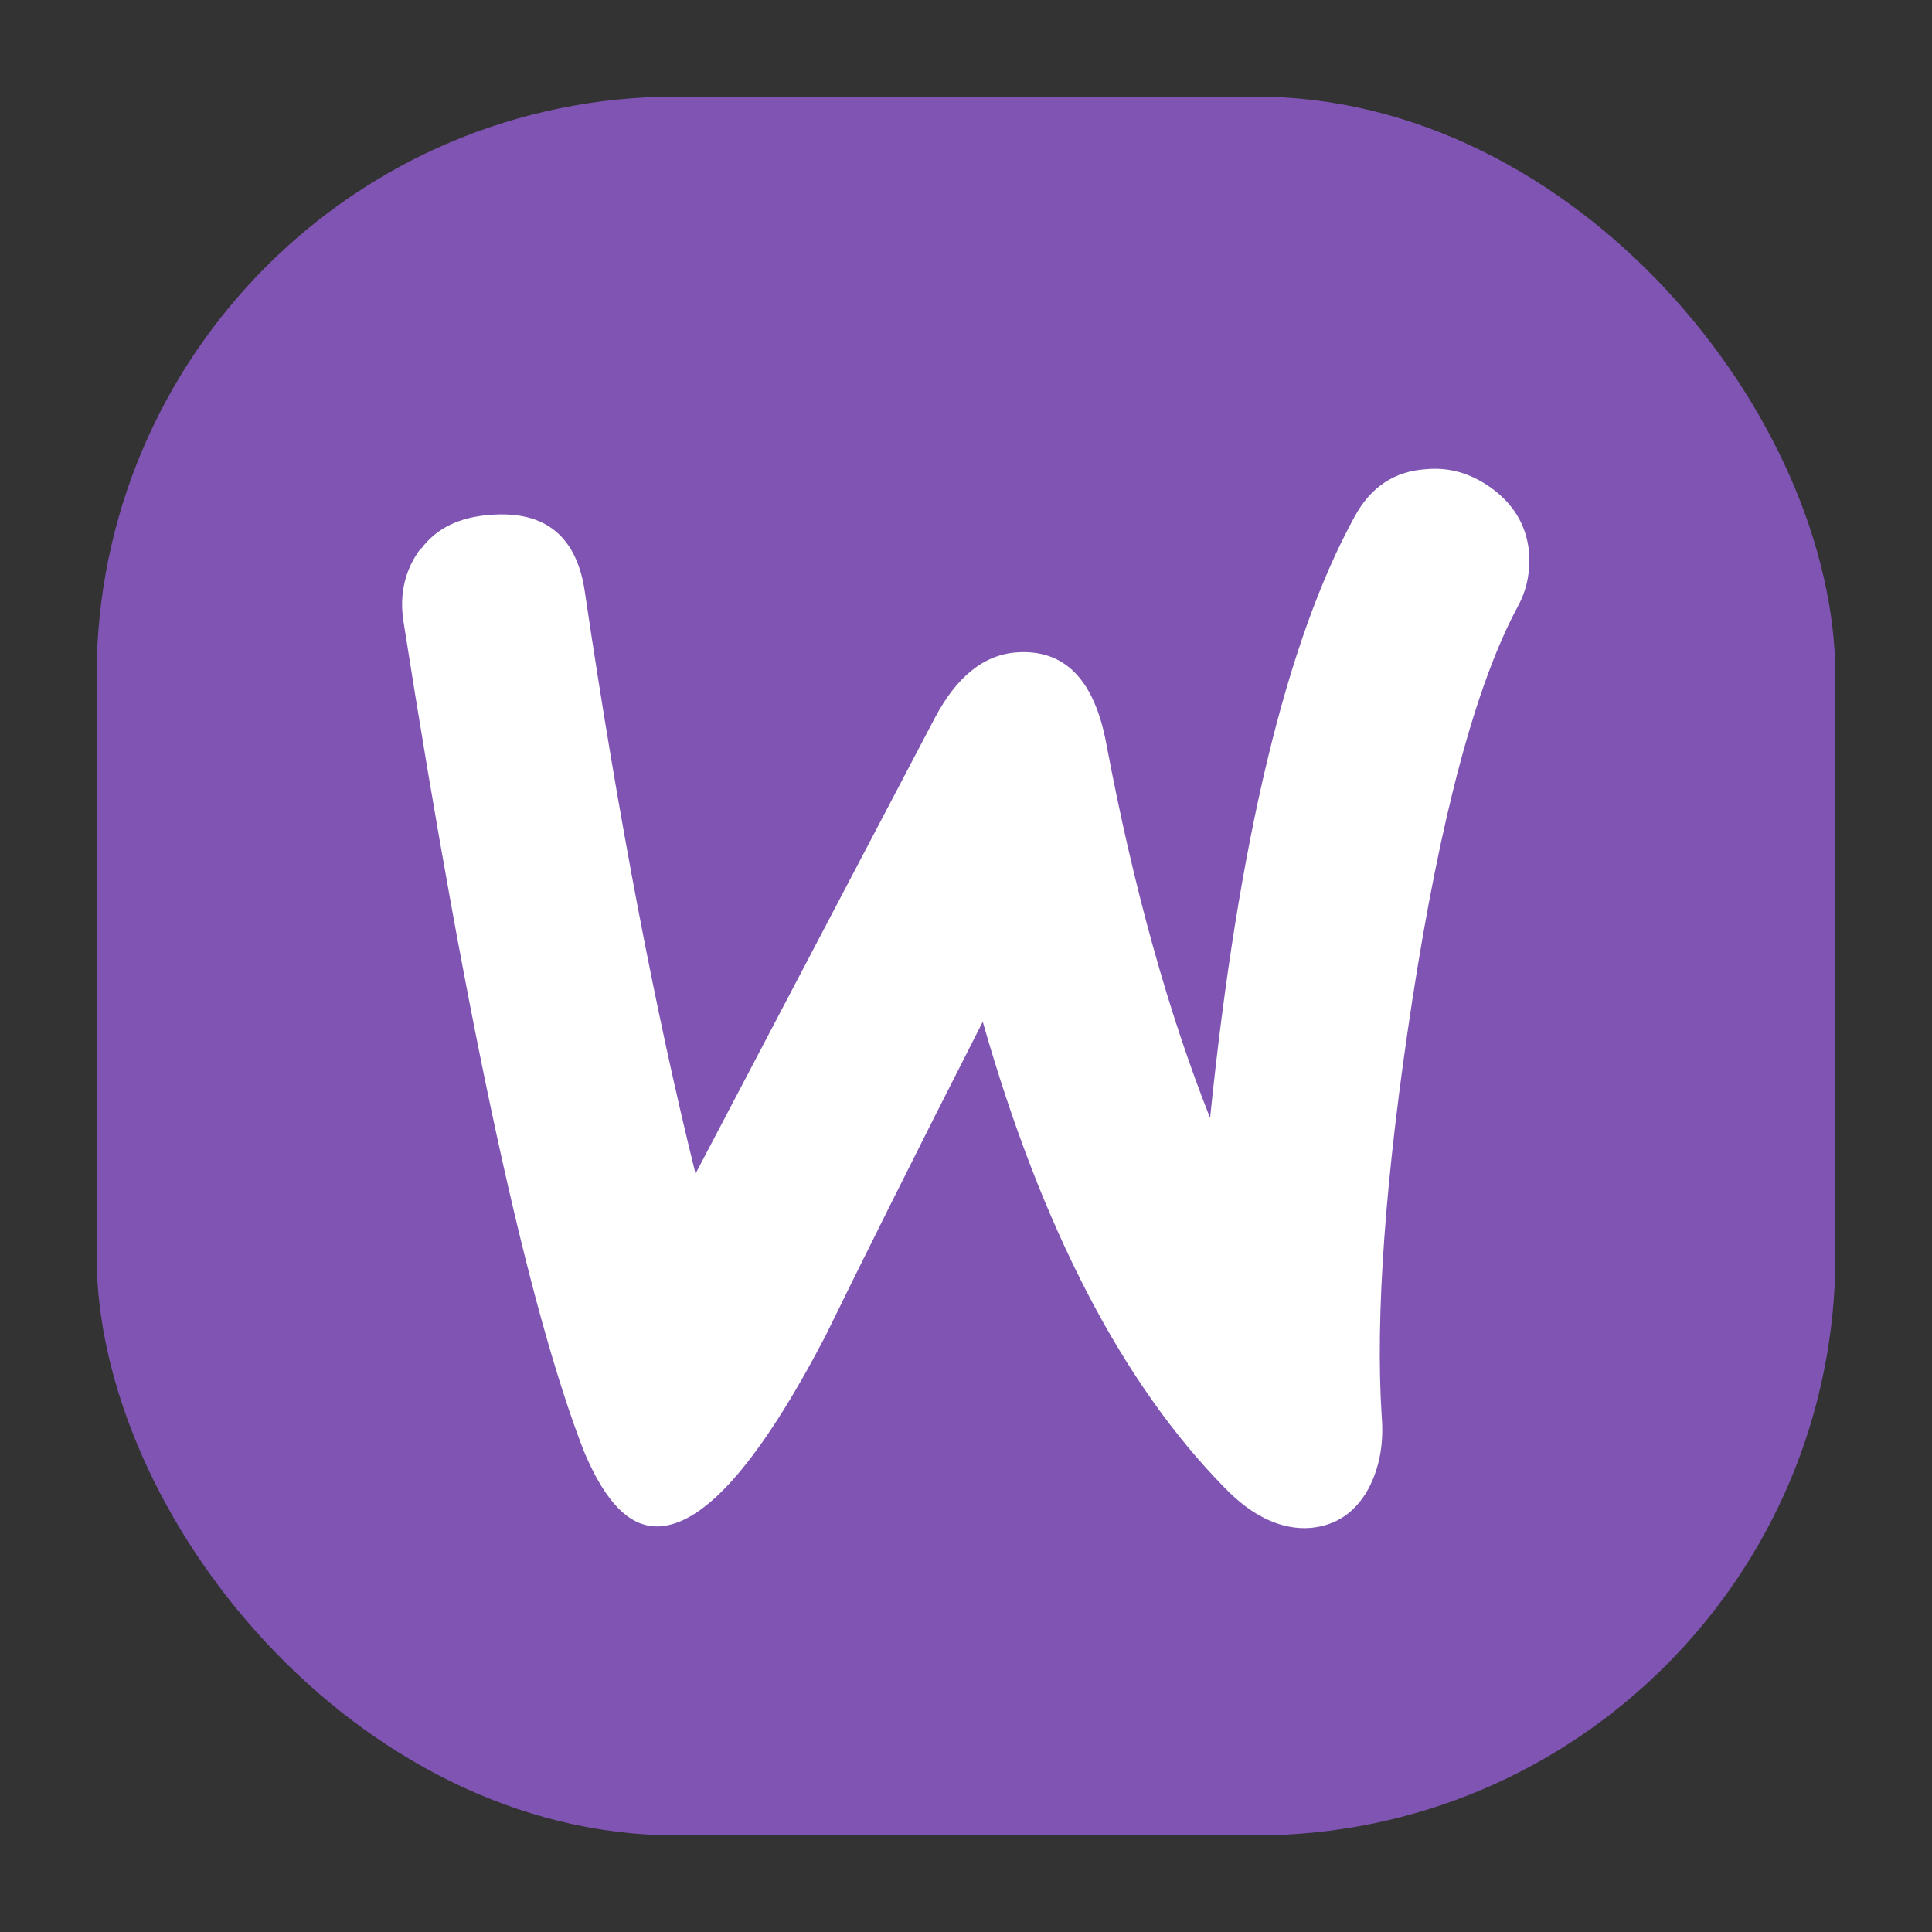
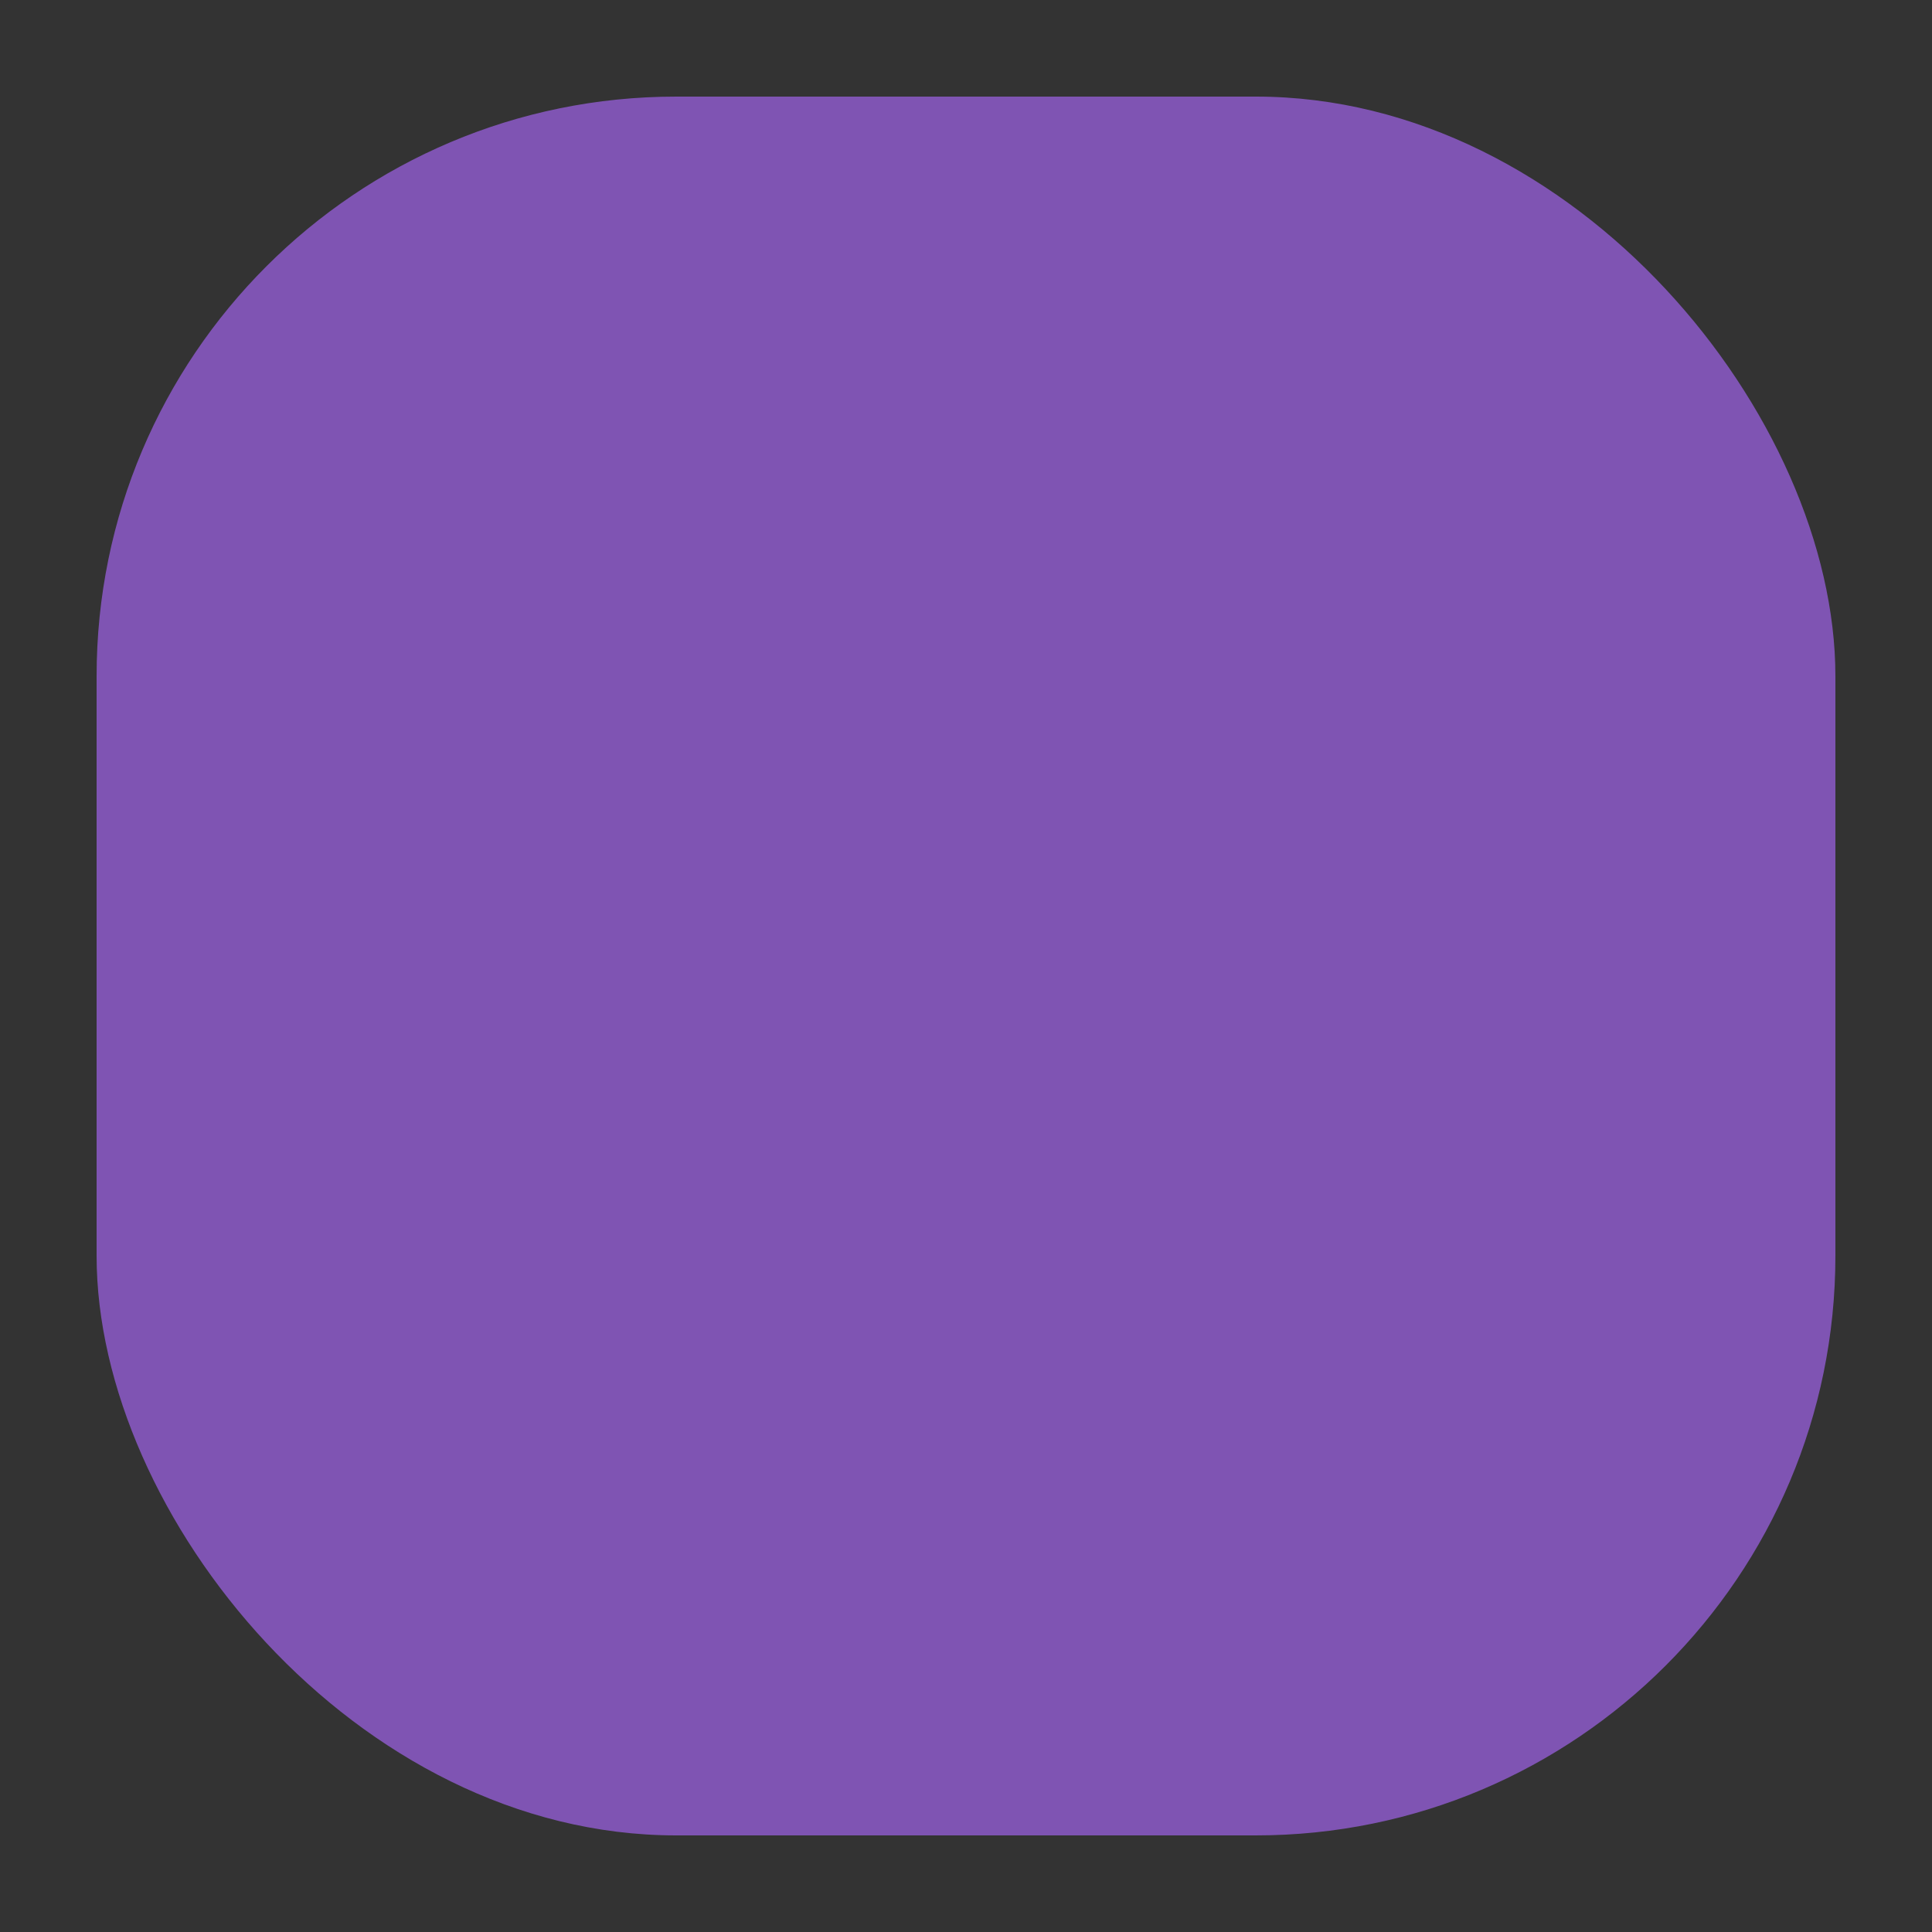
<svg xmlns="http://www.w3.org/2000/svg" data-id="Layer_33" data-name="Layer 33" viewBox="0 0 60 60">
  <rect x="0" y="0" width="60" height="60" fill="#333333" stroke="none" />
  <defs>
    <style>
      .cls-1 {
        fill: #7f54b3;
      }

      .cls-1, .cls-2 {
        stroke-width: 0px;
      }

      .cls-2 {
        fill: #fff;
      }
    </style>
  </defs>
  <rect class="cls-1" x="3" y="3" width="54" height="54" rx="18" ry="18" />
-   <path id="_Path_" data-name="&amp;lt;Path&amp;gt;" class="cls-2" d="m13.08,17.04c.48-.64,1.19-.98,2.14-1.05,1.73-.14,2.71.68,2.95,2.44,1.05,7.09,2.21,13.1,3.43,18.02l7.43-14.15c.68-1.29,1.53-1.97,2.55-2.04,1.49-.1,2.41.85,2.78,2.85.85,4.51,1.93,8.35,3.22,11.61.88-8.62,2.38-14.83,4.48-18.66.51-.95,1.26-1.43,2.24-1.49.78-.07,1.49.17,2.14.68.64.51.98,1.15,1.05,1.93.03.61-.07,1.12-.34,1.63-1.32,2.44-2.41,6.55-3.29,12.25-.85,5.53-1.15,9.84-.95,12.93.07.85-.07,1.59-.41,2.24-.41.75-1.02,1.15-1.8,1.22-.88.07-1.8-.34-2.68-1.26-3.16-3.22-5.67-8.04-7.5-14.46-2.21,4.34-3.83,7.6-4.89,9.77-2,3.83-3.7,5.8-5.12,5.9-.92.07-1.7-.71-2.38-2.34-1.73-4.45-3.6-13.03-5.6-25.76-.14-.88.07-1.66.54-2.27h0Z" />
</svg>